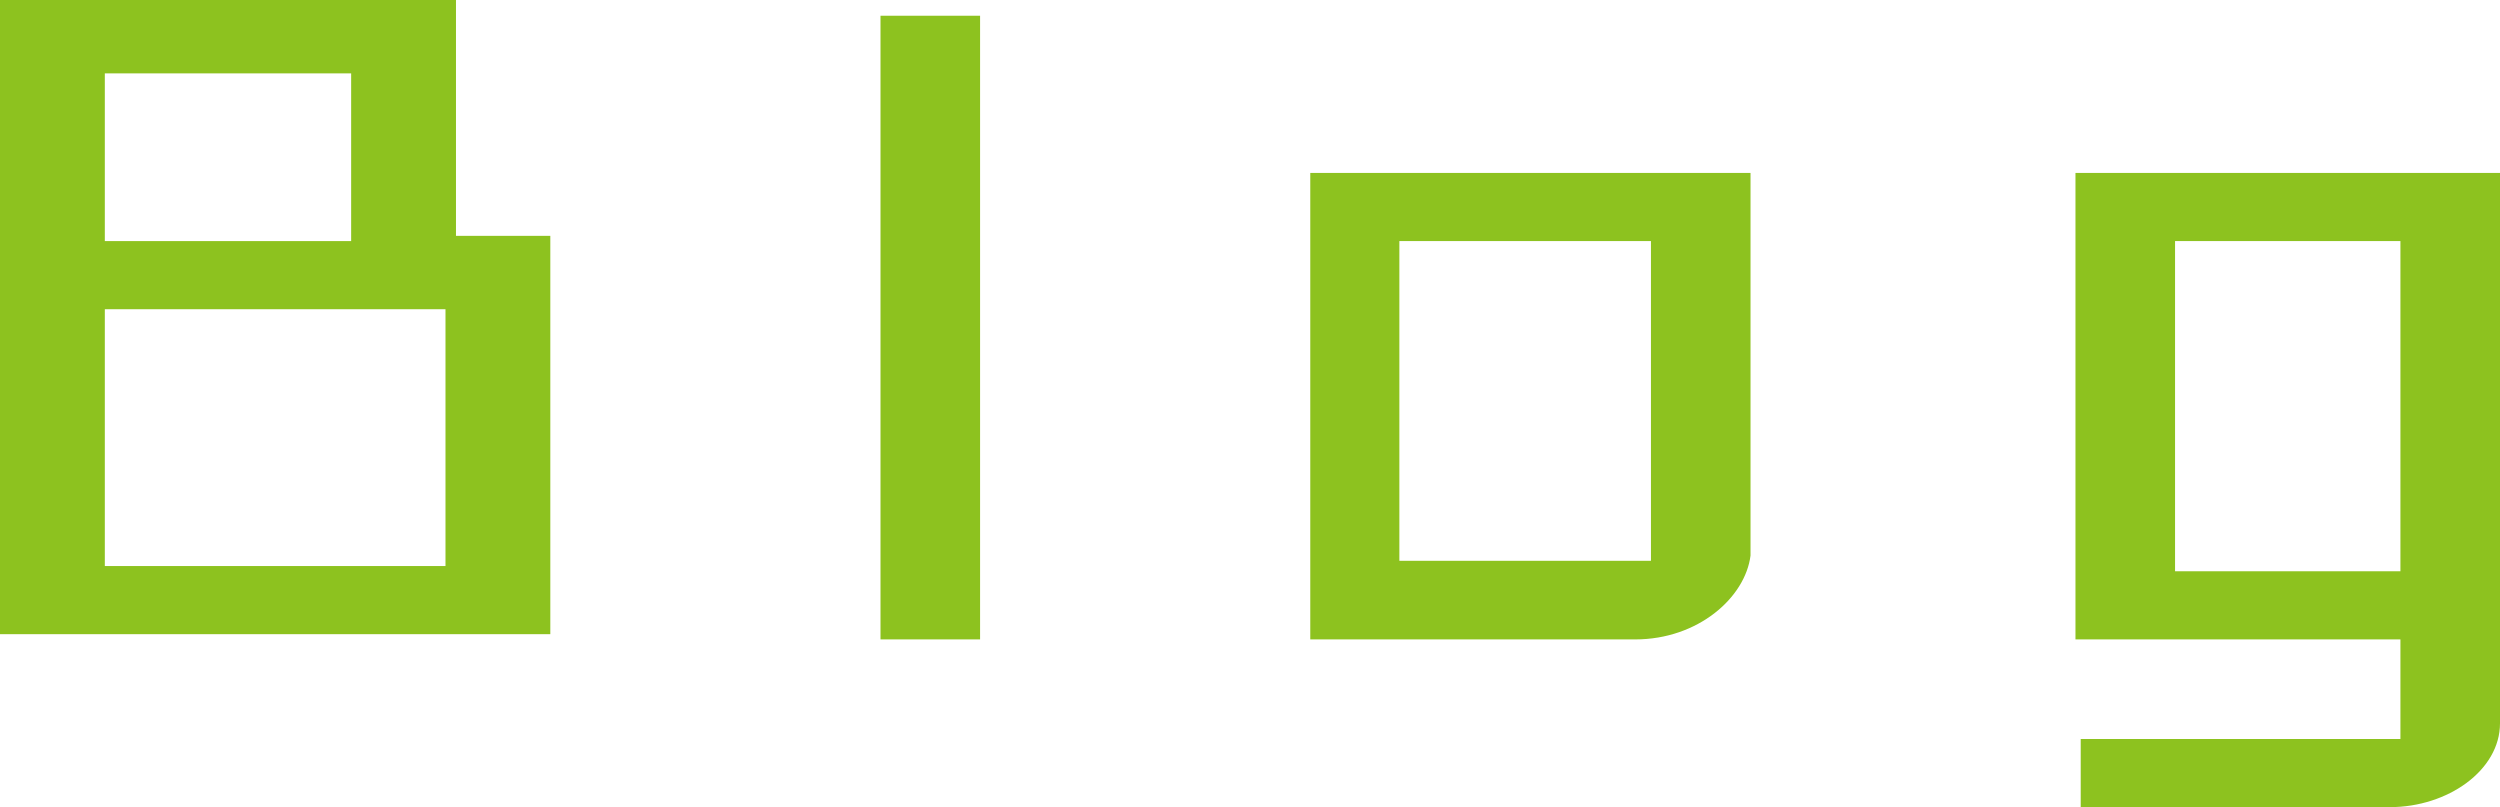
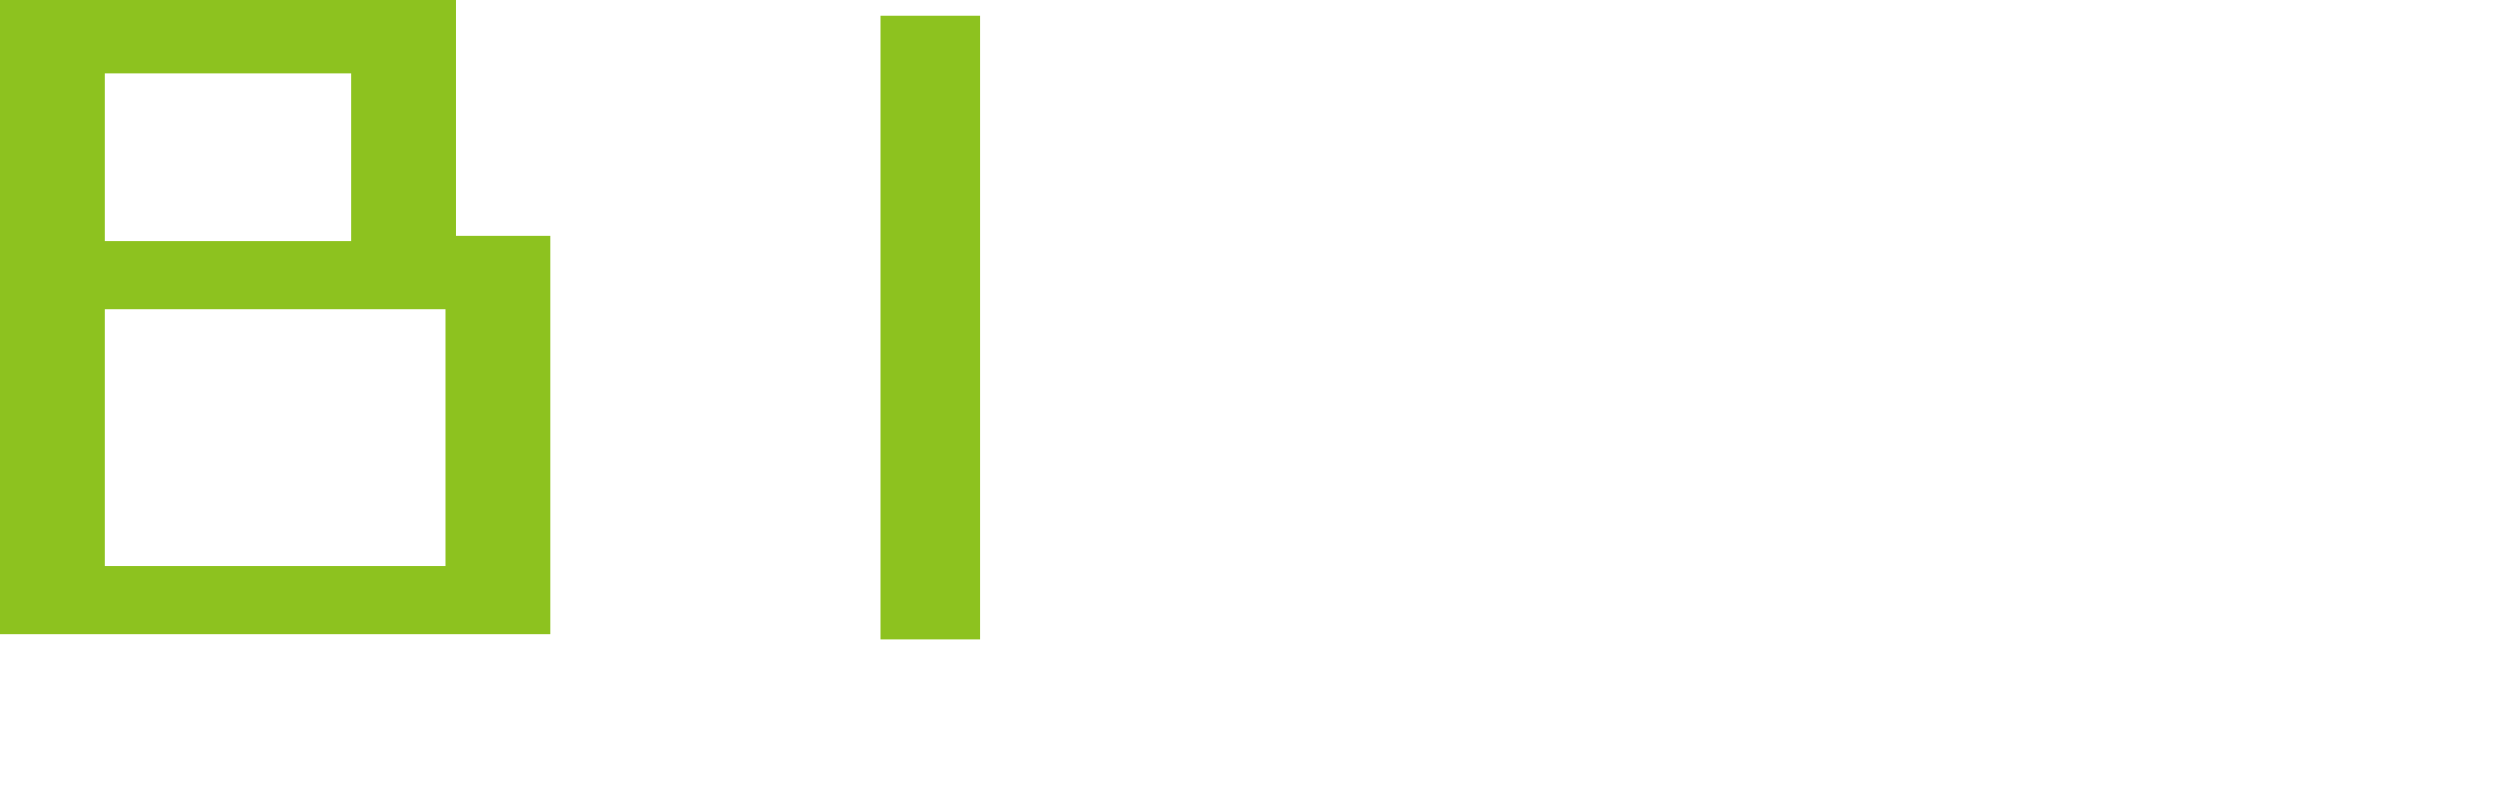
<svg xmlns="http://www.w3.org/2000/svg" version="1.1" id="レイヤー_1" x="0px" y="0px" width="47.7px" height="15.4px" viewBox="0 0 47.7 15.4" style="enable-background:new 0 0 47.7 15.4;" xml:space="preserve">
  <style type="text/css">
	.st0{fill:#8DC21F;}
</style>
  <g>
    <g>
      <path class="st0" d="M8.7,4.5h1.8v7.6H0V0h8.7V4.5z M6.7,1.4H2v3.2h4.7V1.4z M2,10.8h6.5V5.9H2V10.8z" />
      <path class="st0" d="M18.7,12.2h-1.9V0.3h1.9V12.2z" />
-       <path class="st0" d="M31.2,12.2h-6.2V3.3h8.4v7.3C33.3,11.4,32.4,12.2,31.2,12.2z M26.7,4.6v6.1h4.8V4.6H26.7z" />
-       <path class="st0" d="M39.7,15.4v-1.3h6.1v-1.9h-6.2V3.3h8.1v10.5c0,0.9-1,1.6-2.1,1.6H39.7z M45.8,10.9V4.6h-4.3v6.3H45.8z" />
    </g>
  </g>
</svg>